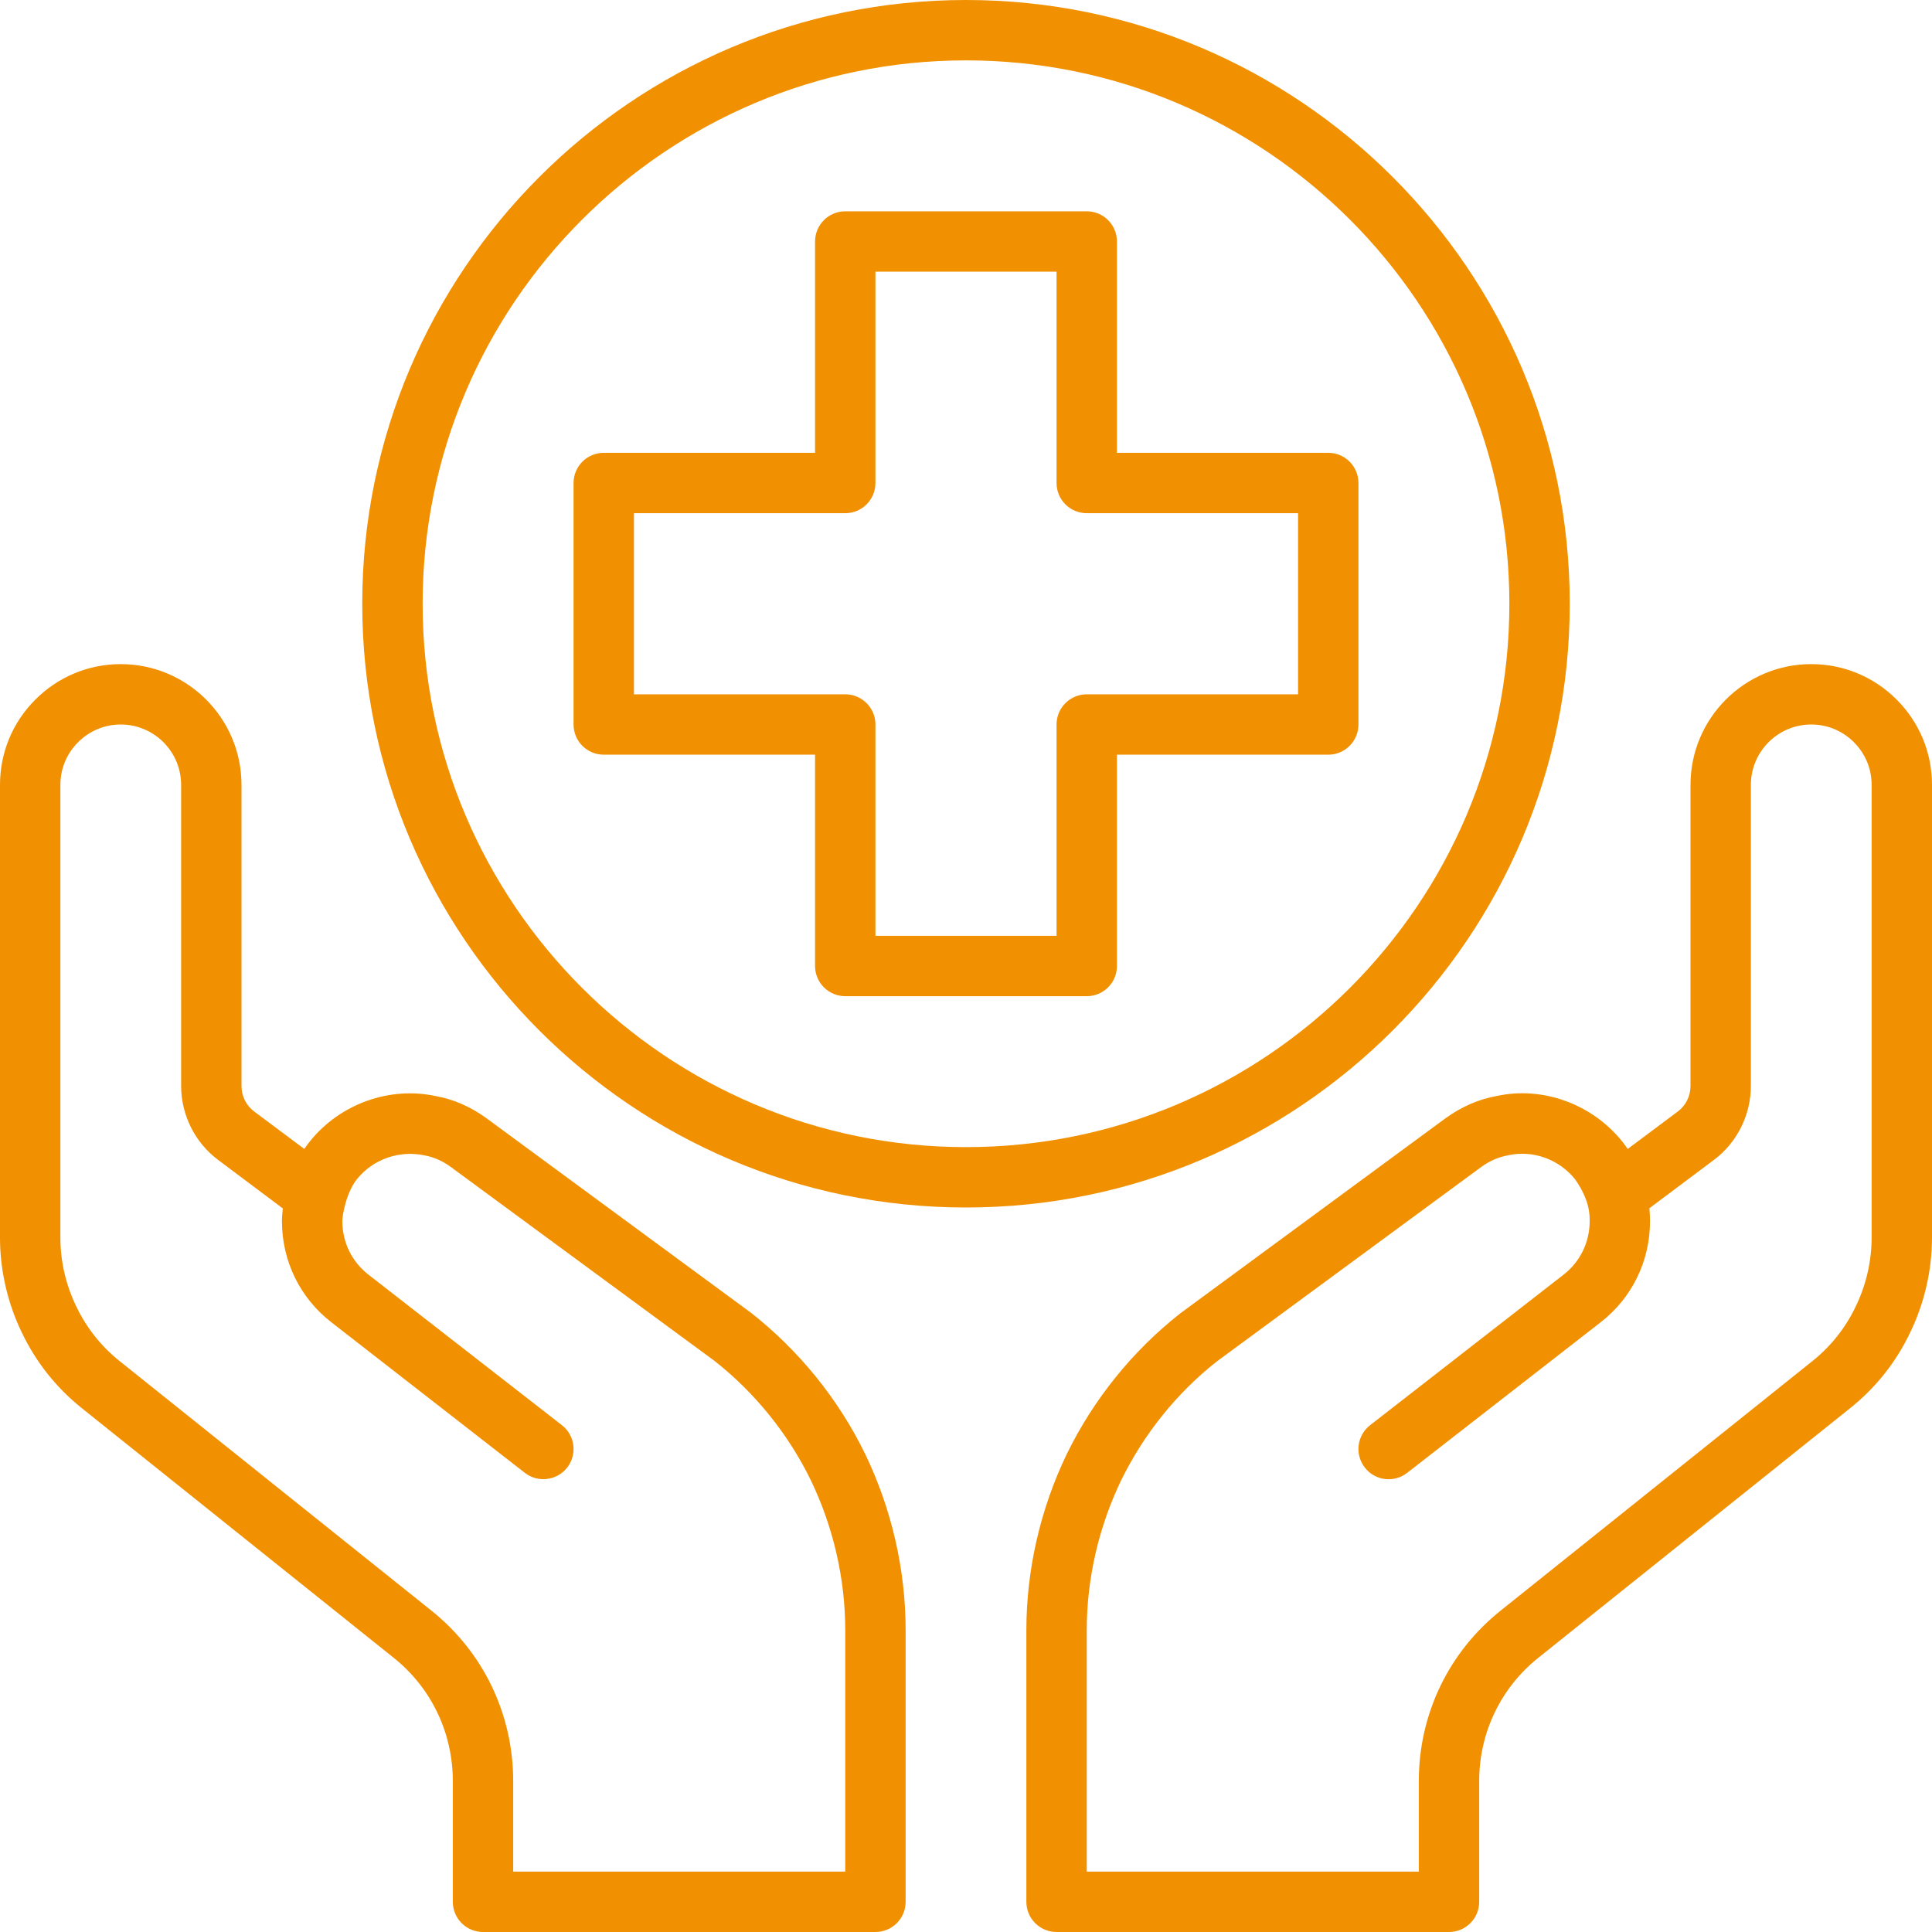
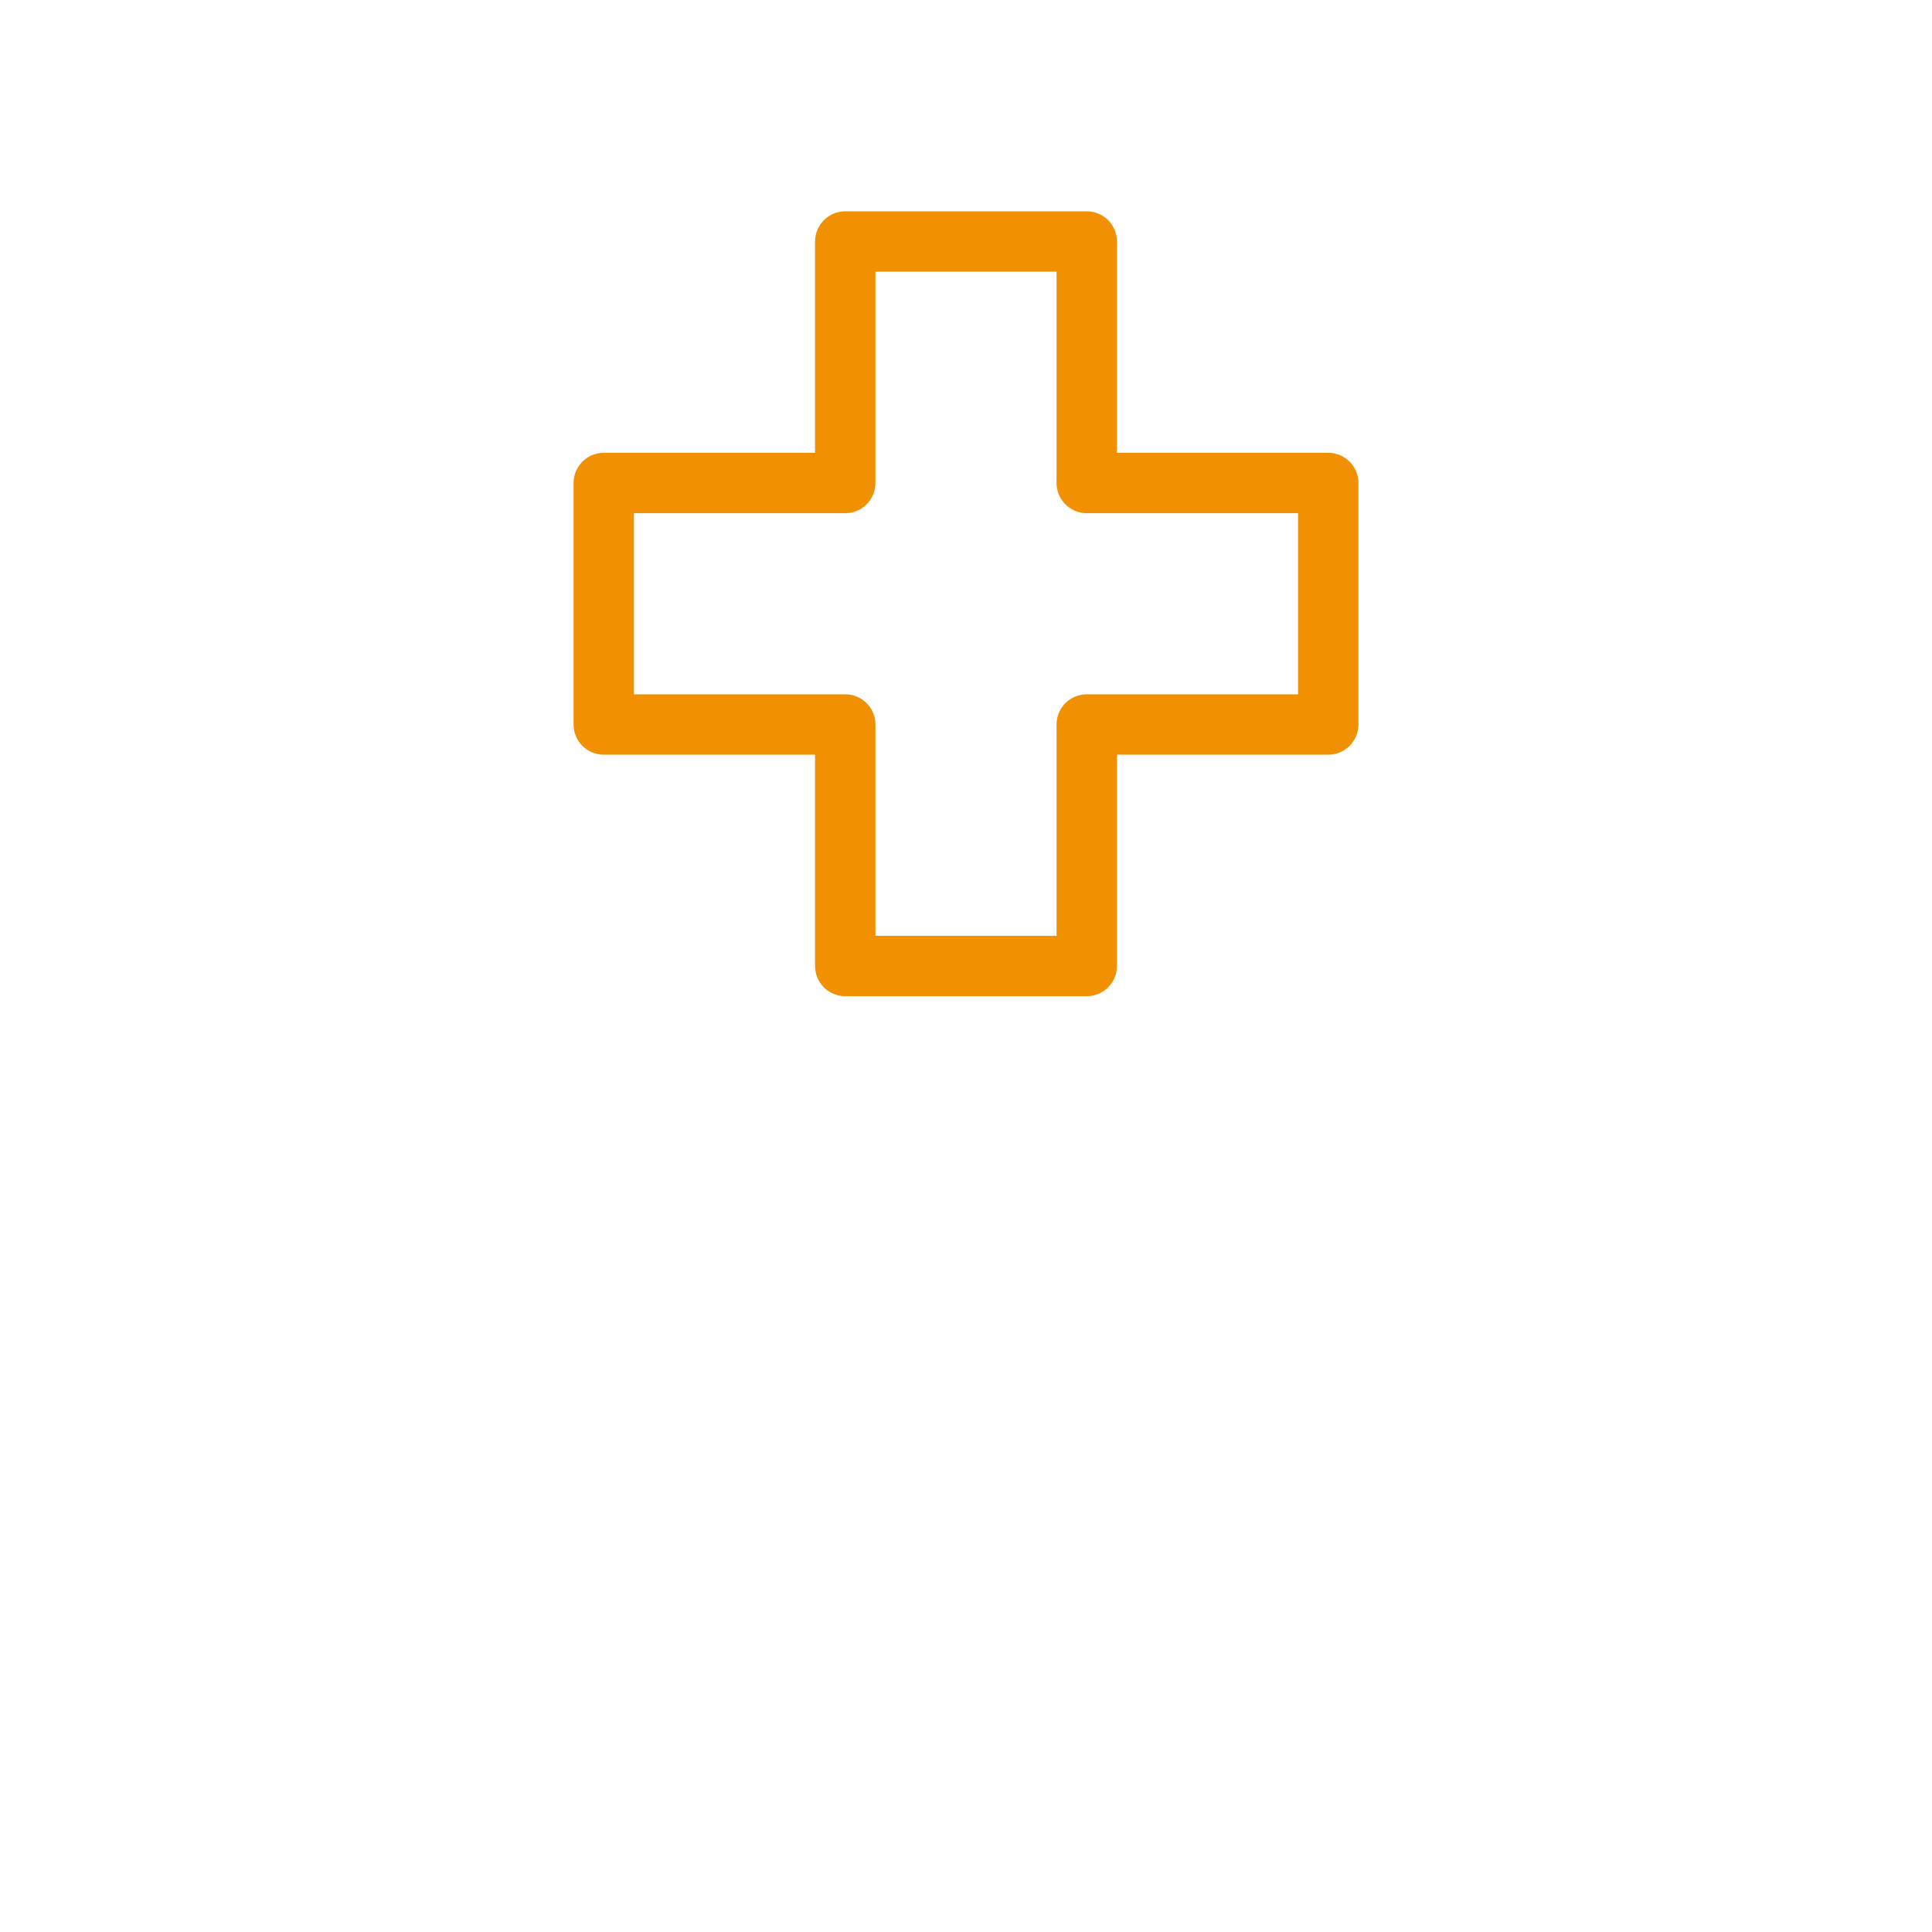
<svg xmlns="http://www.w3.org/2000/svg" id="Layer_1" height="512px" viewBox="0 0 512 512" width="512px">
  <g>
-     <path d="m198.984 347.872-70.24-51.656c-4.168-2.992-8.68-4.928-13.128-5.712-12.296-2.704-25.456 2-33.448 11.92-.536.664-1.056 1.352-1.528 2.056l-13.28-9.92c-2.136-1.6-3.36-4.08-3.36-6.8v-79.76c0-17.648-14.352-32-32-32-8.528 0-16.568 3.336-22.616 9.384-6.056 6.048-9.384 14.08-9.384 22.616v120c0 8.6 1.992 17.272 5.736 25.04 3.776 7.936 9.16 14.72 15.984 20.168l82.568 66.088c9.984 7.96 15.712 19.88 15.712 32.704v32c0 4.416 3.576 8 8 8h104c4.424 0 8-3.584 8-8v-72c0-15.992-3.704-32.128-10.736-46.704-7.048-14.456-17.44-27.344-30.28-37.424zm25.016 148.128h-88v-24c0-17.72-7.92-34.2-21.72-45.208l-82.576-66.088c-4.92-3.928-8.8-8.824-11.536-14.584-2.728-5.64-4.168-11.912-4.168-18.12v-120c0-4.264 1.664-8.28 4.696-11.304s7.048-4.696 11.304-4.696c8.824 0 16 7.176 16 16v79.76c0 7.688 3.648 15.016 9.776 19.608l17.176 12.88c-.112 1.112-.232 2.216-.232 3.352 0 10.624 4.808 20.432 13.168 26.872l51.2 39.84c1.456 1.136 3.184 1.688 4.904 1.688 2.384 0 4.744-1.056 6.32-3.088 2.712-3.488 2.088-8.512-1.4-11.224l-51.232-39.864c-4.424-3.408-6.96-8.6-6.96-14.224 0-1.56 1.03-7.6 3.904-11.144 4.232-5.24 11.152-7.704 17.896-6.264 2.368.424 4.688 1.44 6.816 2.968l69.96 51.448c10.752 8.44 19.592 19.4 25.576 31.664 5.968 12.392 9.128 26.128 9.128 39.728z" fill="#F19000" />
-     <path d="m502.616 185.384c-6.048-6.048-14.088-9.384-22.616-9.384-17.648 0-32 14.352-32 32v79.76c0 2.72-1.224 5.192-3.352 6.792l-13.288 9.928c-.48-.696-.992-1.384-1.528-2.056-7.992-9.92-21.128-14.608-33.152-11.976-4.744.84-9.256 2.784-13.504 5.832l-70.368 51.76c-12.632 9.92-23.032 22.808-30.096 37.296-7.008 14.536-10.712 30.672-10.712 46.664v72c0 4.416 3.576 8 8 8h104c4.424 0 8-3.584 8-8v-32c0-12.824 5.728-24.744 15.72-32.712l82.544-66.072c6.84-5.456 12.224-12.24 15.976-20.136 3.768-7.808 5.76-16.48 5.76-25.08v-120c0-8.536-3.328-16.568-9.384-22.616zm-6.616 142.616c0 6.208-1.44 12.48-4.184 18.168-2.72 5.72-6.592 10.616-11.528 14.552l-82.552 66.072c-13.816 11.008-21.736 27.488-21.736 45.208v24h-88v-64c0-13.6 3.16-27.336 9.112-39.688 6-12.296 14.84-23.256 25.392-31.544l70.088-51.544c2.2-1.584 4.52-2.6 7.184-3.08 6.472-1.408 13.368 1.08 17.6 6.328 3.999 5.653 3.904 9.624 3.904 11.136 0 5.624-2.536 10.816-6.992 14.248l-51.2 39.84c-3.488 2.712-4.112 7.736-1.4 11.224 2.712 3.496 7.744 4.128 11.224 1.4l51.168-39.816c8.392-6.464 13.192-16.272 13.192-26.896 0-1.16-.064-2.296-.168-3.408l17.128-12.832c6.12-4.584 9.768-11.912 9.768-19.608v-79.76c0-8.824 7.176-16 16-16 4.256 0 8.272 1.664 11.304 4.696s4.696 7.04 4.696 11.304z" fill="#F19000" />
    <path d="m352 120h-56v-56c0-4.416-3.576-8-8-8h-64c-4.424 0-8 3.584-8 8v56h-56c-4.424 0-8 3.584-8 8v64c0 4.416 3.576 8 8 8h56v56c0 4.416 3.576 8 8 8h64c4.424 0 8-3.584 8-8v-56h56c4.424 0 8-3.584 8-8v-64c0-4.416-3.576-8-8-8zm-8 64h-56c-4.424 0-8 3.584-8 8v56h-48v-56c0-4.416-3.576-8-8-8h-56v-48h56c4.424 0 8-3.584 8-8v-56h48v56c0 4.416 3.576 8 8 8h56z" fill="#F19000" />
-     <path d="m416 160c0-88.224-71.776-160-160-160s-160 71.776-160 160 71.776 160 160 160 160-71.776 160-160zm-160 144c-79.4 0-144-64.6-144-144s64.6-144 144-144 144 64.6 144 144-64.6 144-144 144z" fill="#F19000" />
  </g>
</svg>